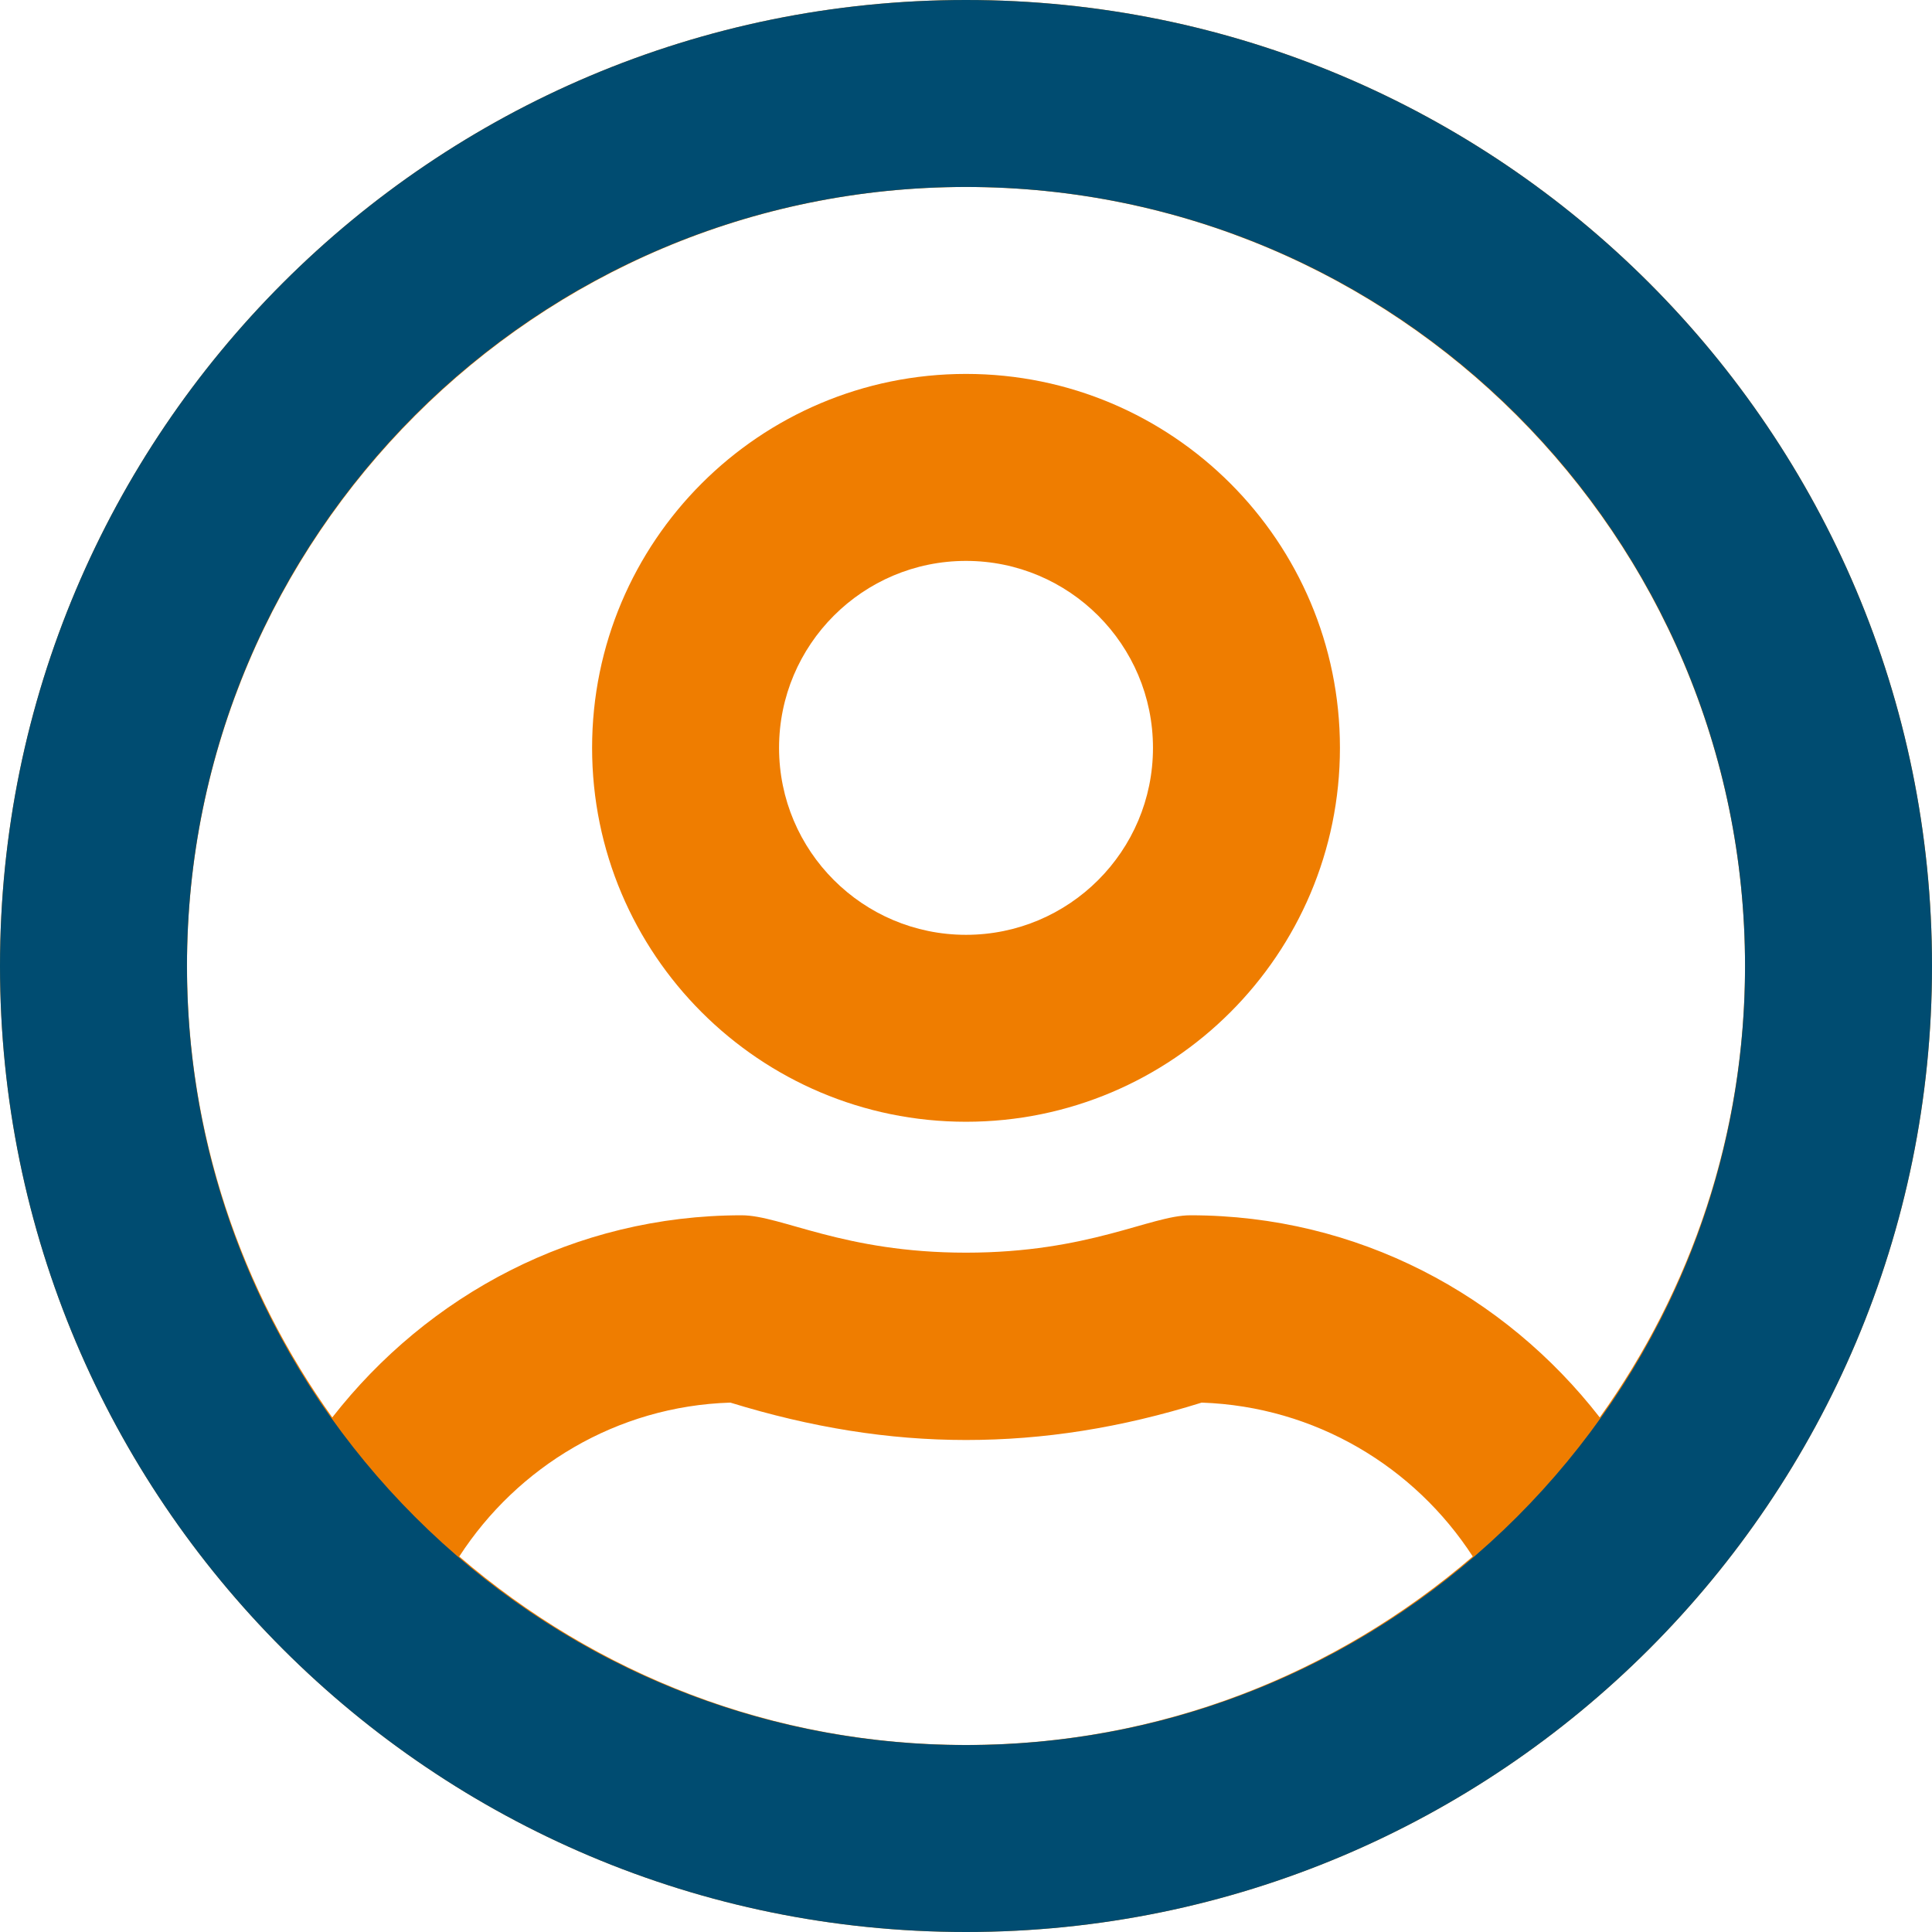
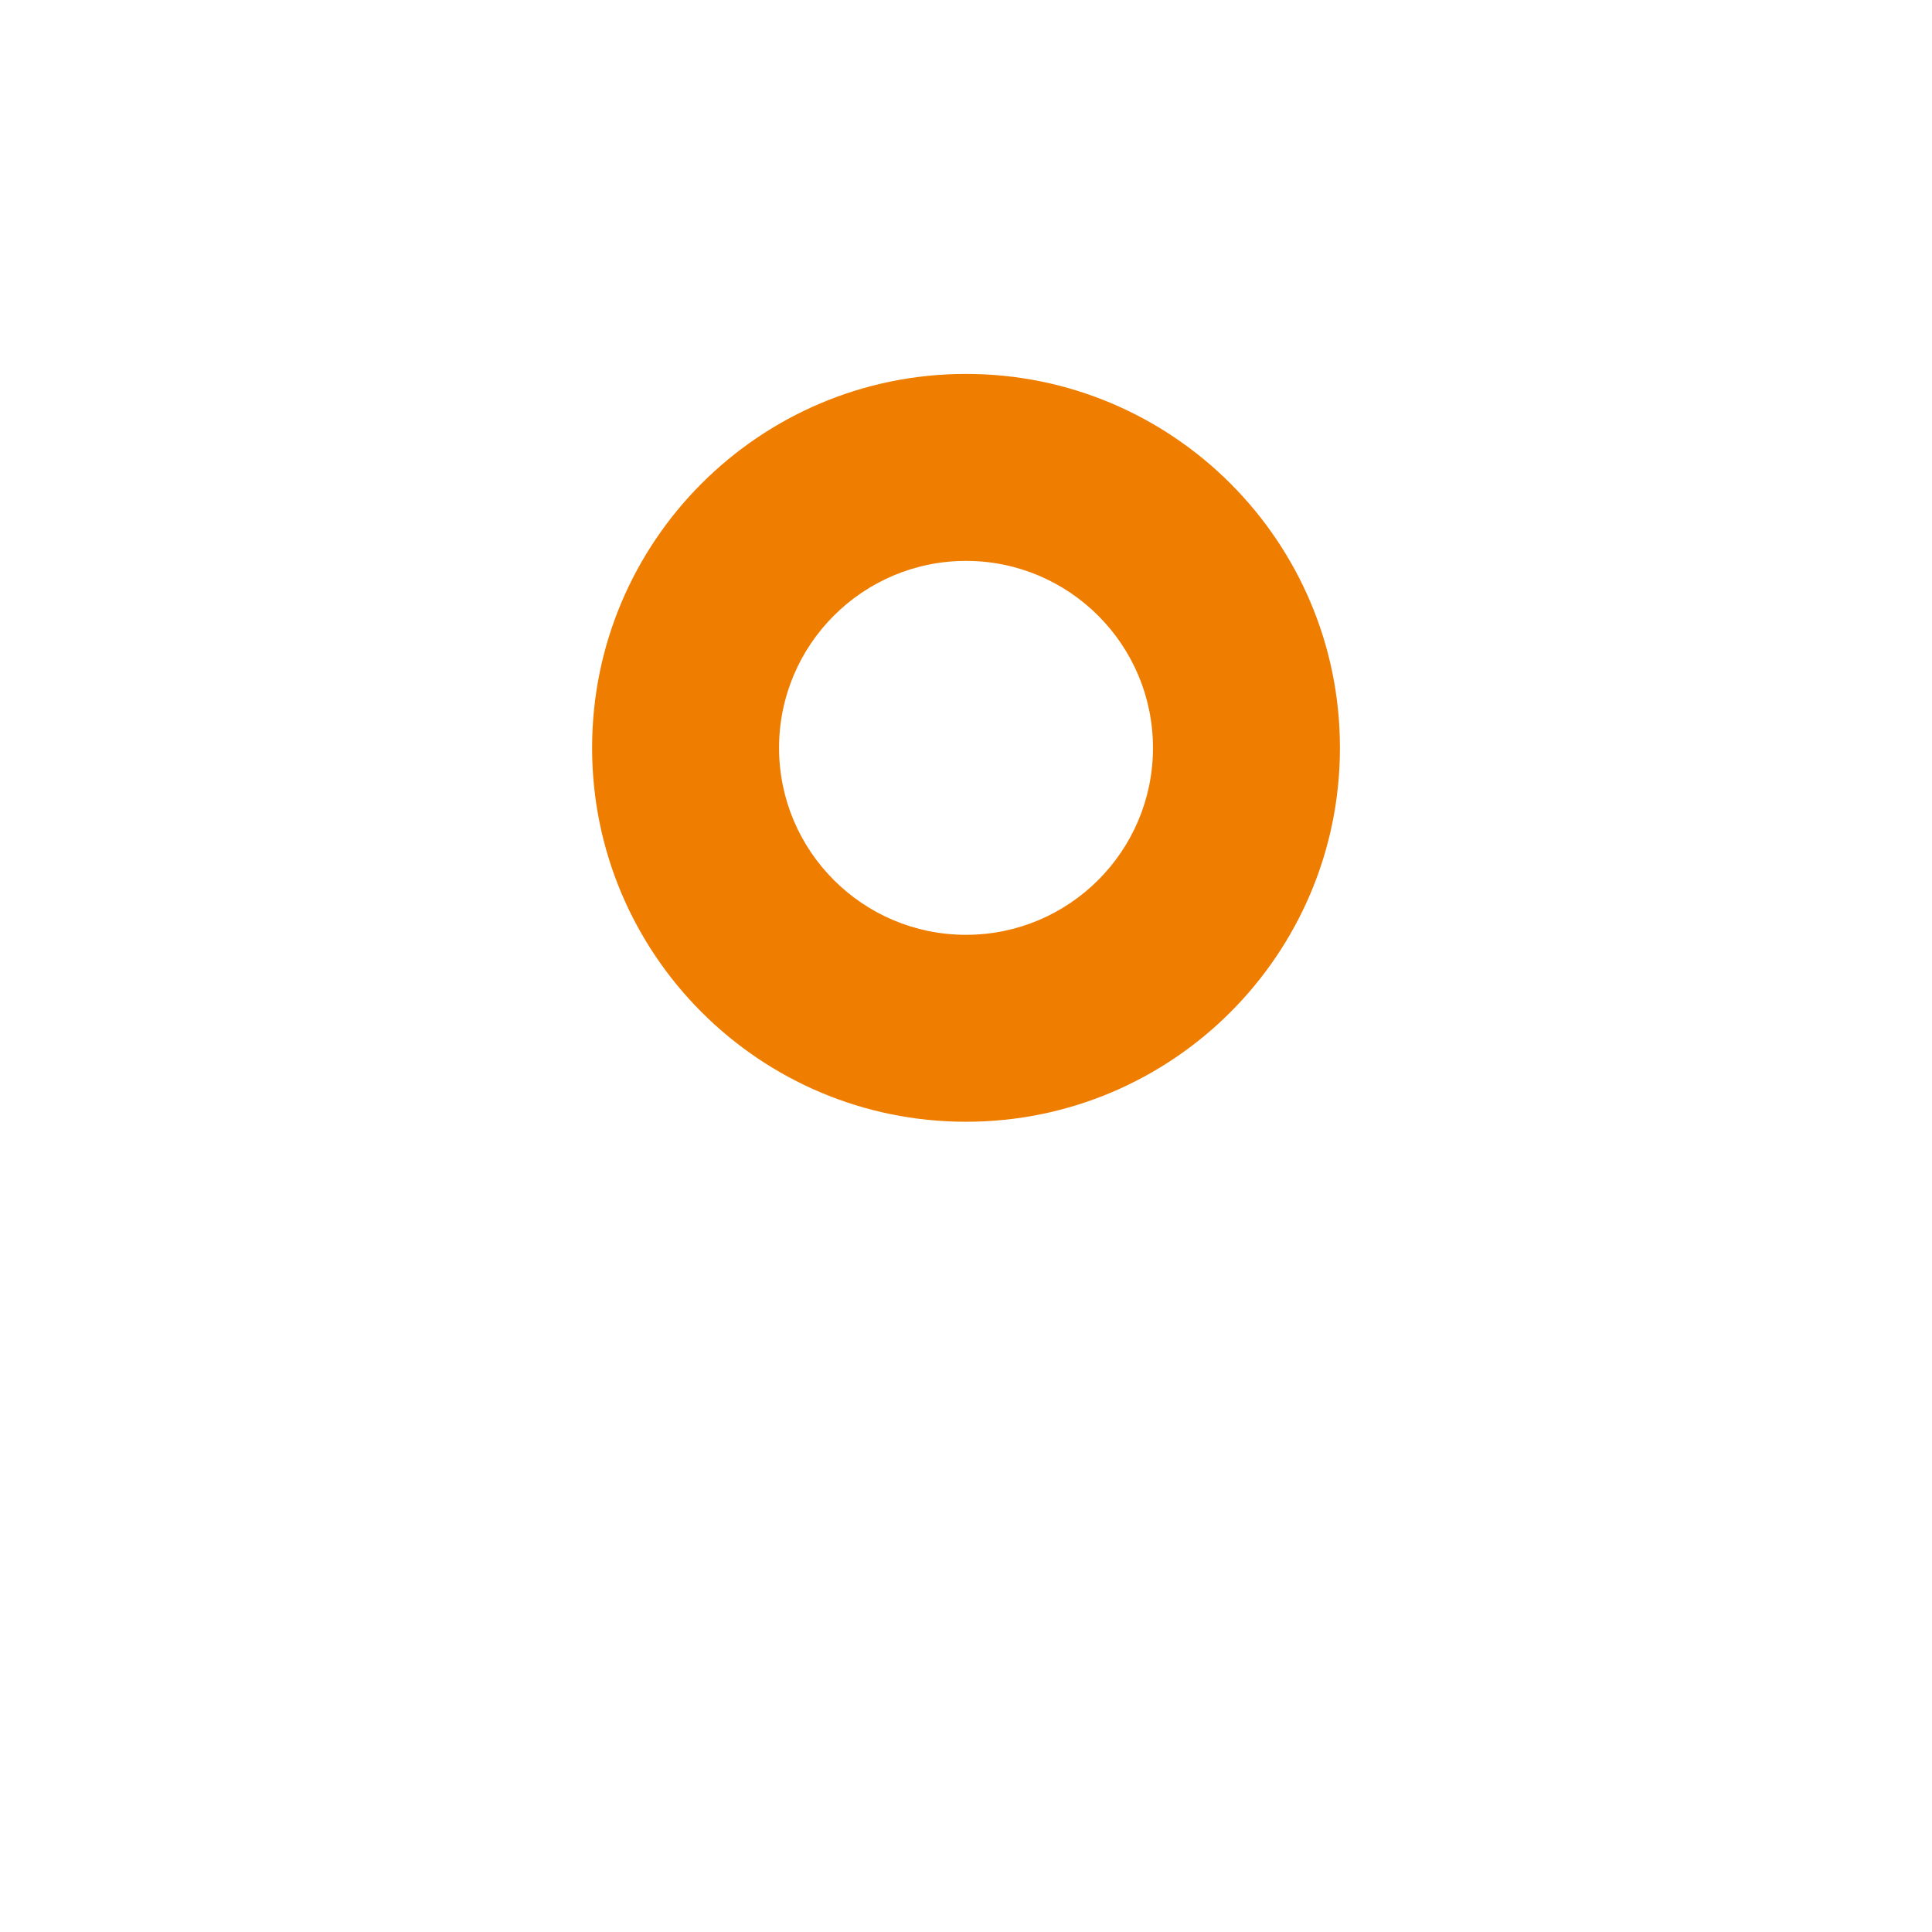
<svg xmlns="http://www.w3.org/2000/svg" id="user_in_circle_-_no_back" data-name="user in circle - no back" viewBox="0 0 100 100">
  <defs>
    <style>
      .cls-1 {
        fill: #004c71;
      }

      .cls-2 {
        fill: #ef7d00;
      }
    </style>
  </defs>
  <path class="cls-2" d="m50.001,19.354c-10.685,0-19.354,8.669-19.354,19.354s8.669,19.354,19.354,19.354,19.354-8.669,19.354-19.354-8.669-19.354-19.354-19.354Zm0,29.032c-5.343,0-9.677-4.335-9.677-9.677s4.335-9.677,9.677-9.677,9.677,4.335,9.677,9.677-4.335,9.677-9.677,9.677Z" />
-   <path class="cls-2" d="m50.001,0C22.381,0,.002,22.379.002,49.999s22.379,49.999,49.999,49.999,49.999-22.379,49.999-49.999S77.621,0,50.001,0Zm0,90.321c-10.02,0-19.173-3.689-26.229-9.758,3.004-4.637,8.145-7.782,14.032-7.964,4.193,1.29,8.185,1.935,12.197,1.935s8.004-.625,12.197-1.935c5.887.202,11.028,3.327,14.032,7.964-7.056,6.068-16.209,9.758-26.229,9.758Zm32.802-16.955c-4.919-6.33-12.52-10.463-21.189-10.463-2.056,0-5.242,1.935-11.613,1.935-6.351,0-9.556-1.935-11.613-1.935-8.649,0-16.25,4.133-21.189,10.463-4.718-6.593-7.52-14.657-7.52-23.366,0-22.237,18.084-40.322,40.322-40.322s40.322,18.084,40.322,40.322c0,8.71-2.802,16.774-7.52,23.366Z" />
-   <path class="cls-1" d="m50,0C22.379,0,0,22.379,0,50s22.379,50,50,50,50-22.379,50-50S77.621,0,50,0Zm0,90.323c-22.278,0-40.323-18.044-40.323-40.323S27.722,9.677,50,9.677s40.323,18.044,40.323,40.323-18.044,40.323-40.323,40.323Z" />
</svg>